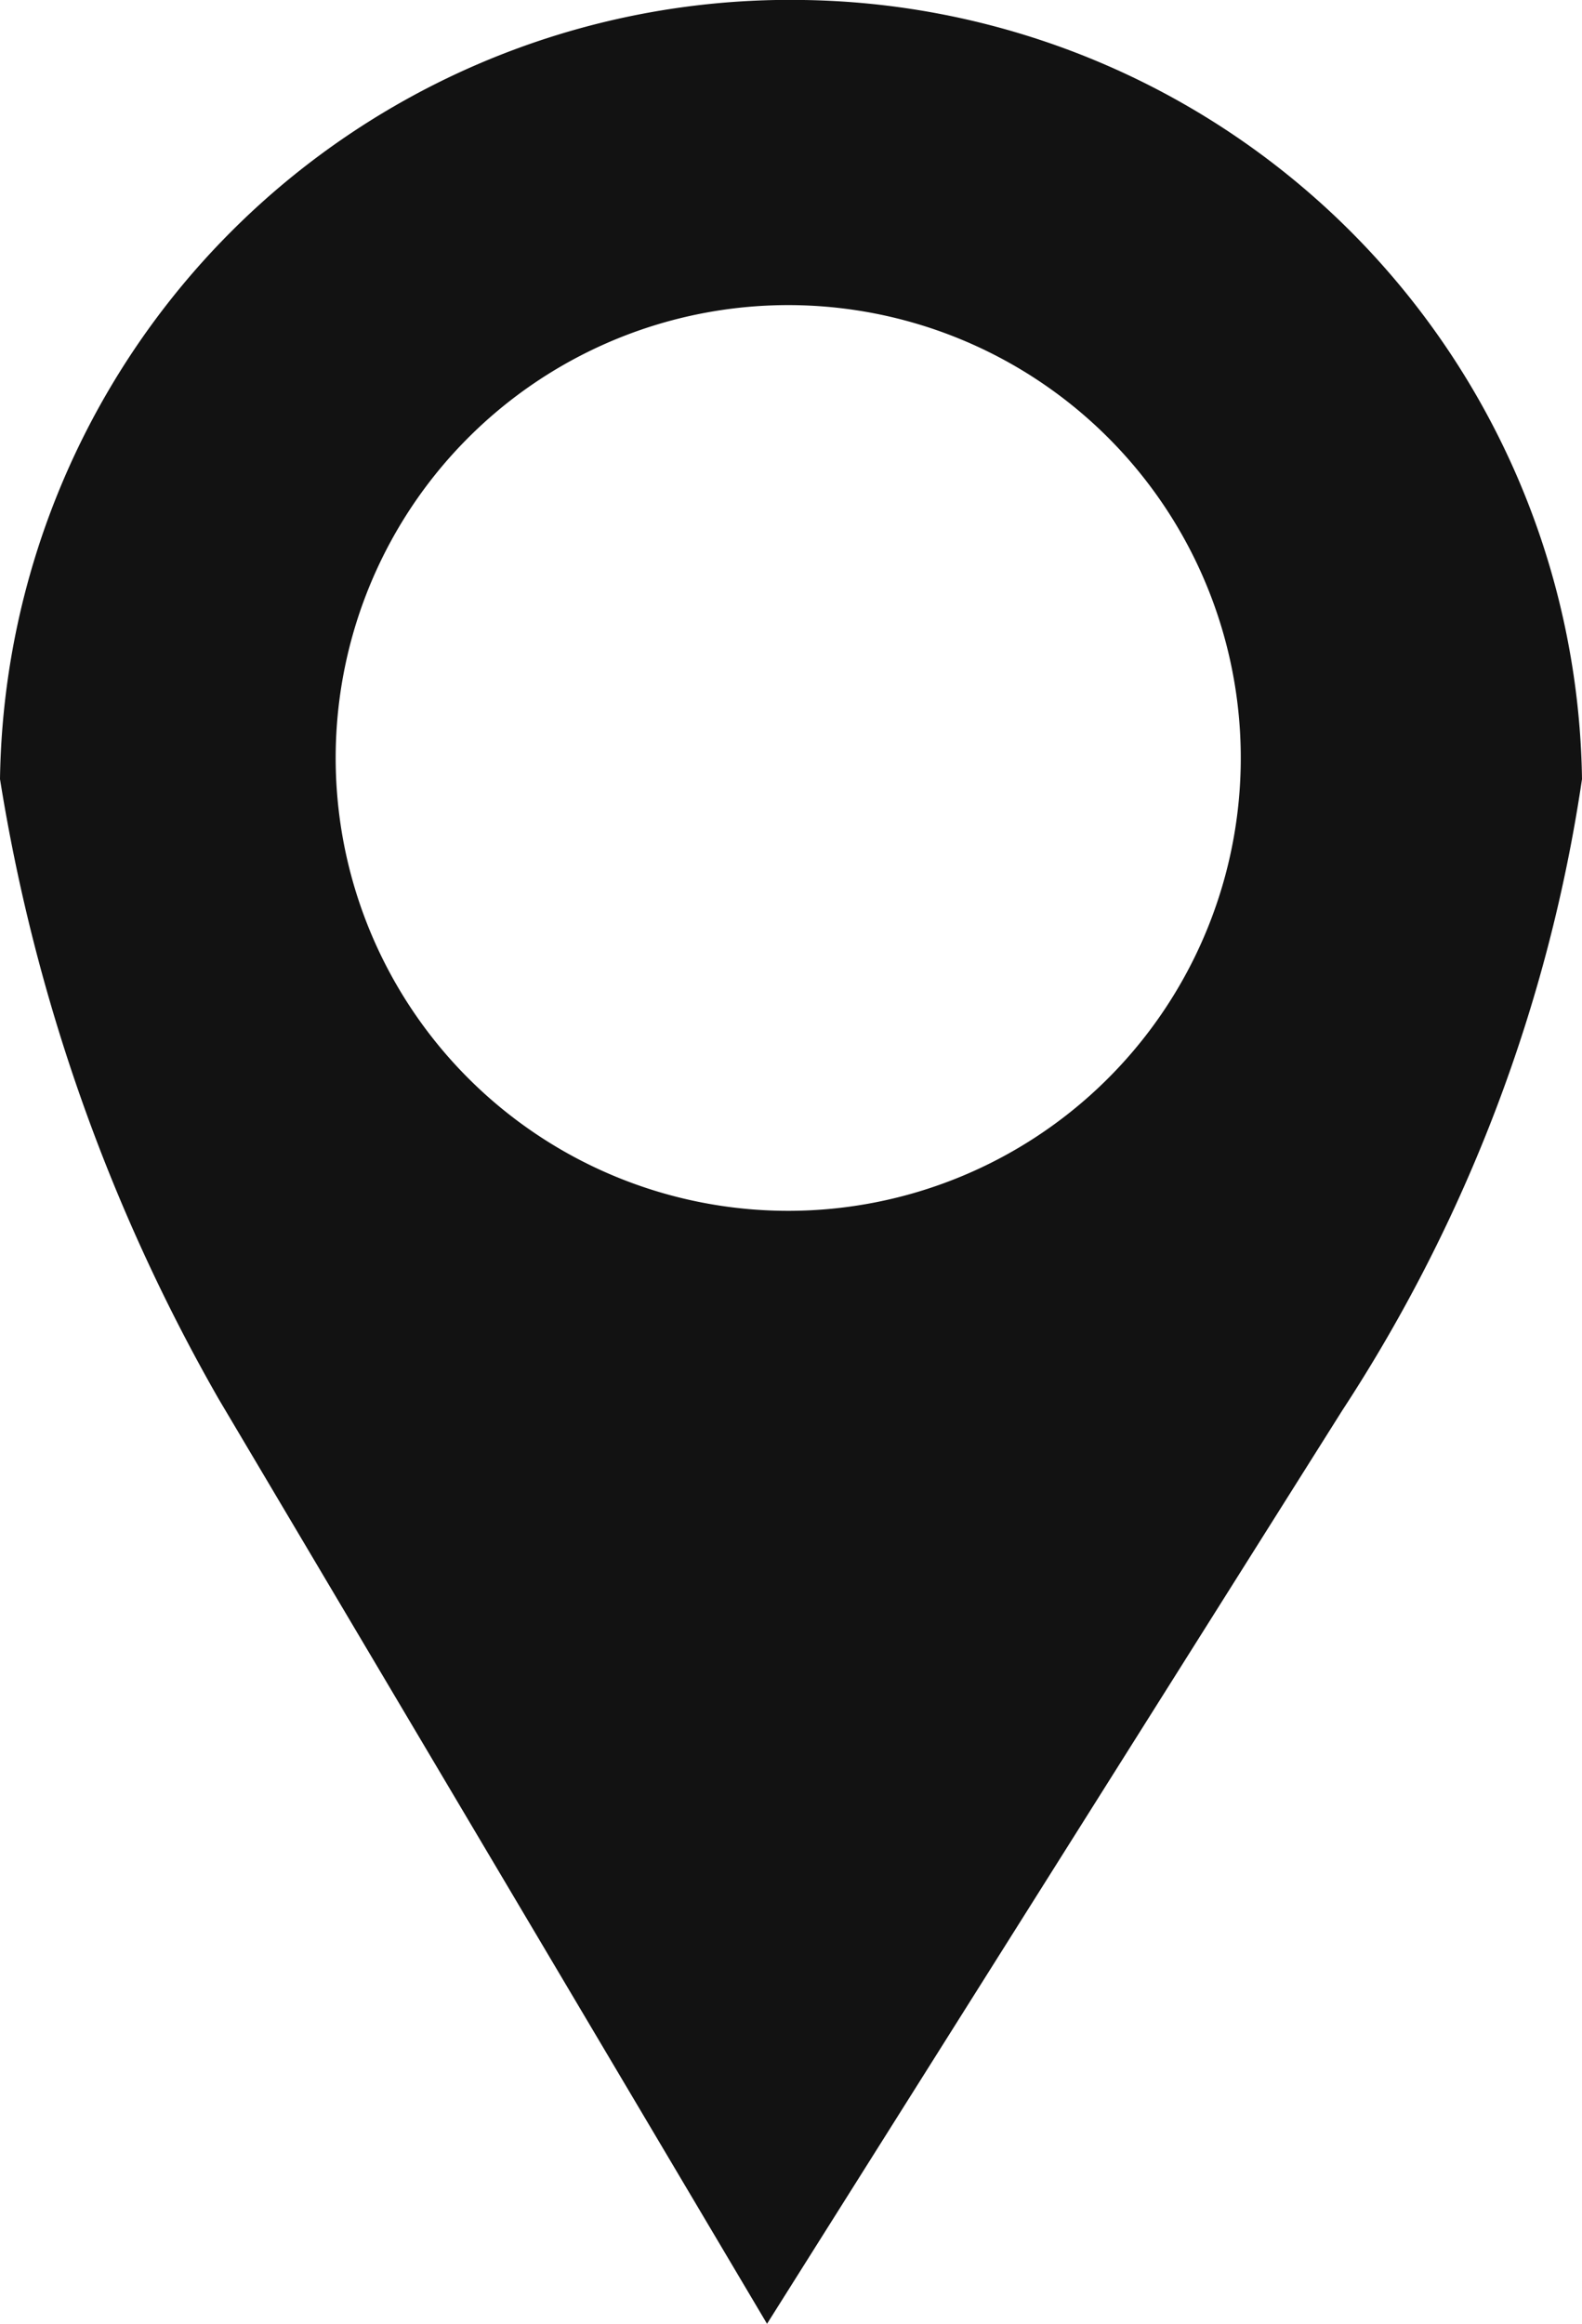
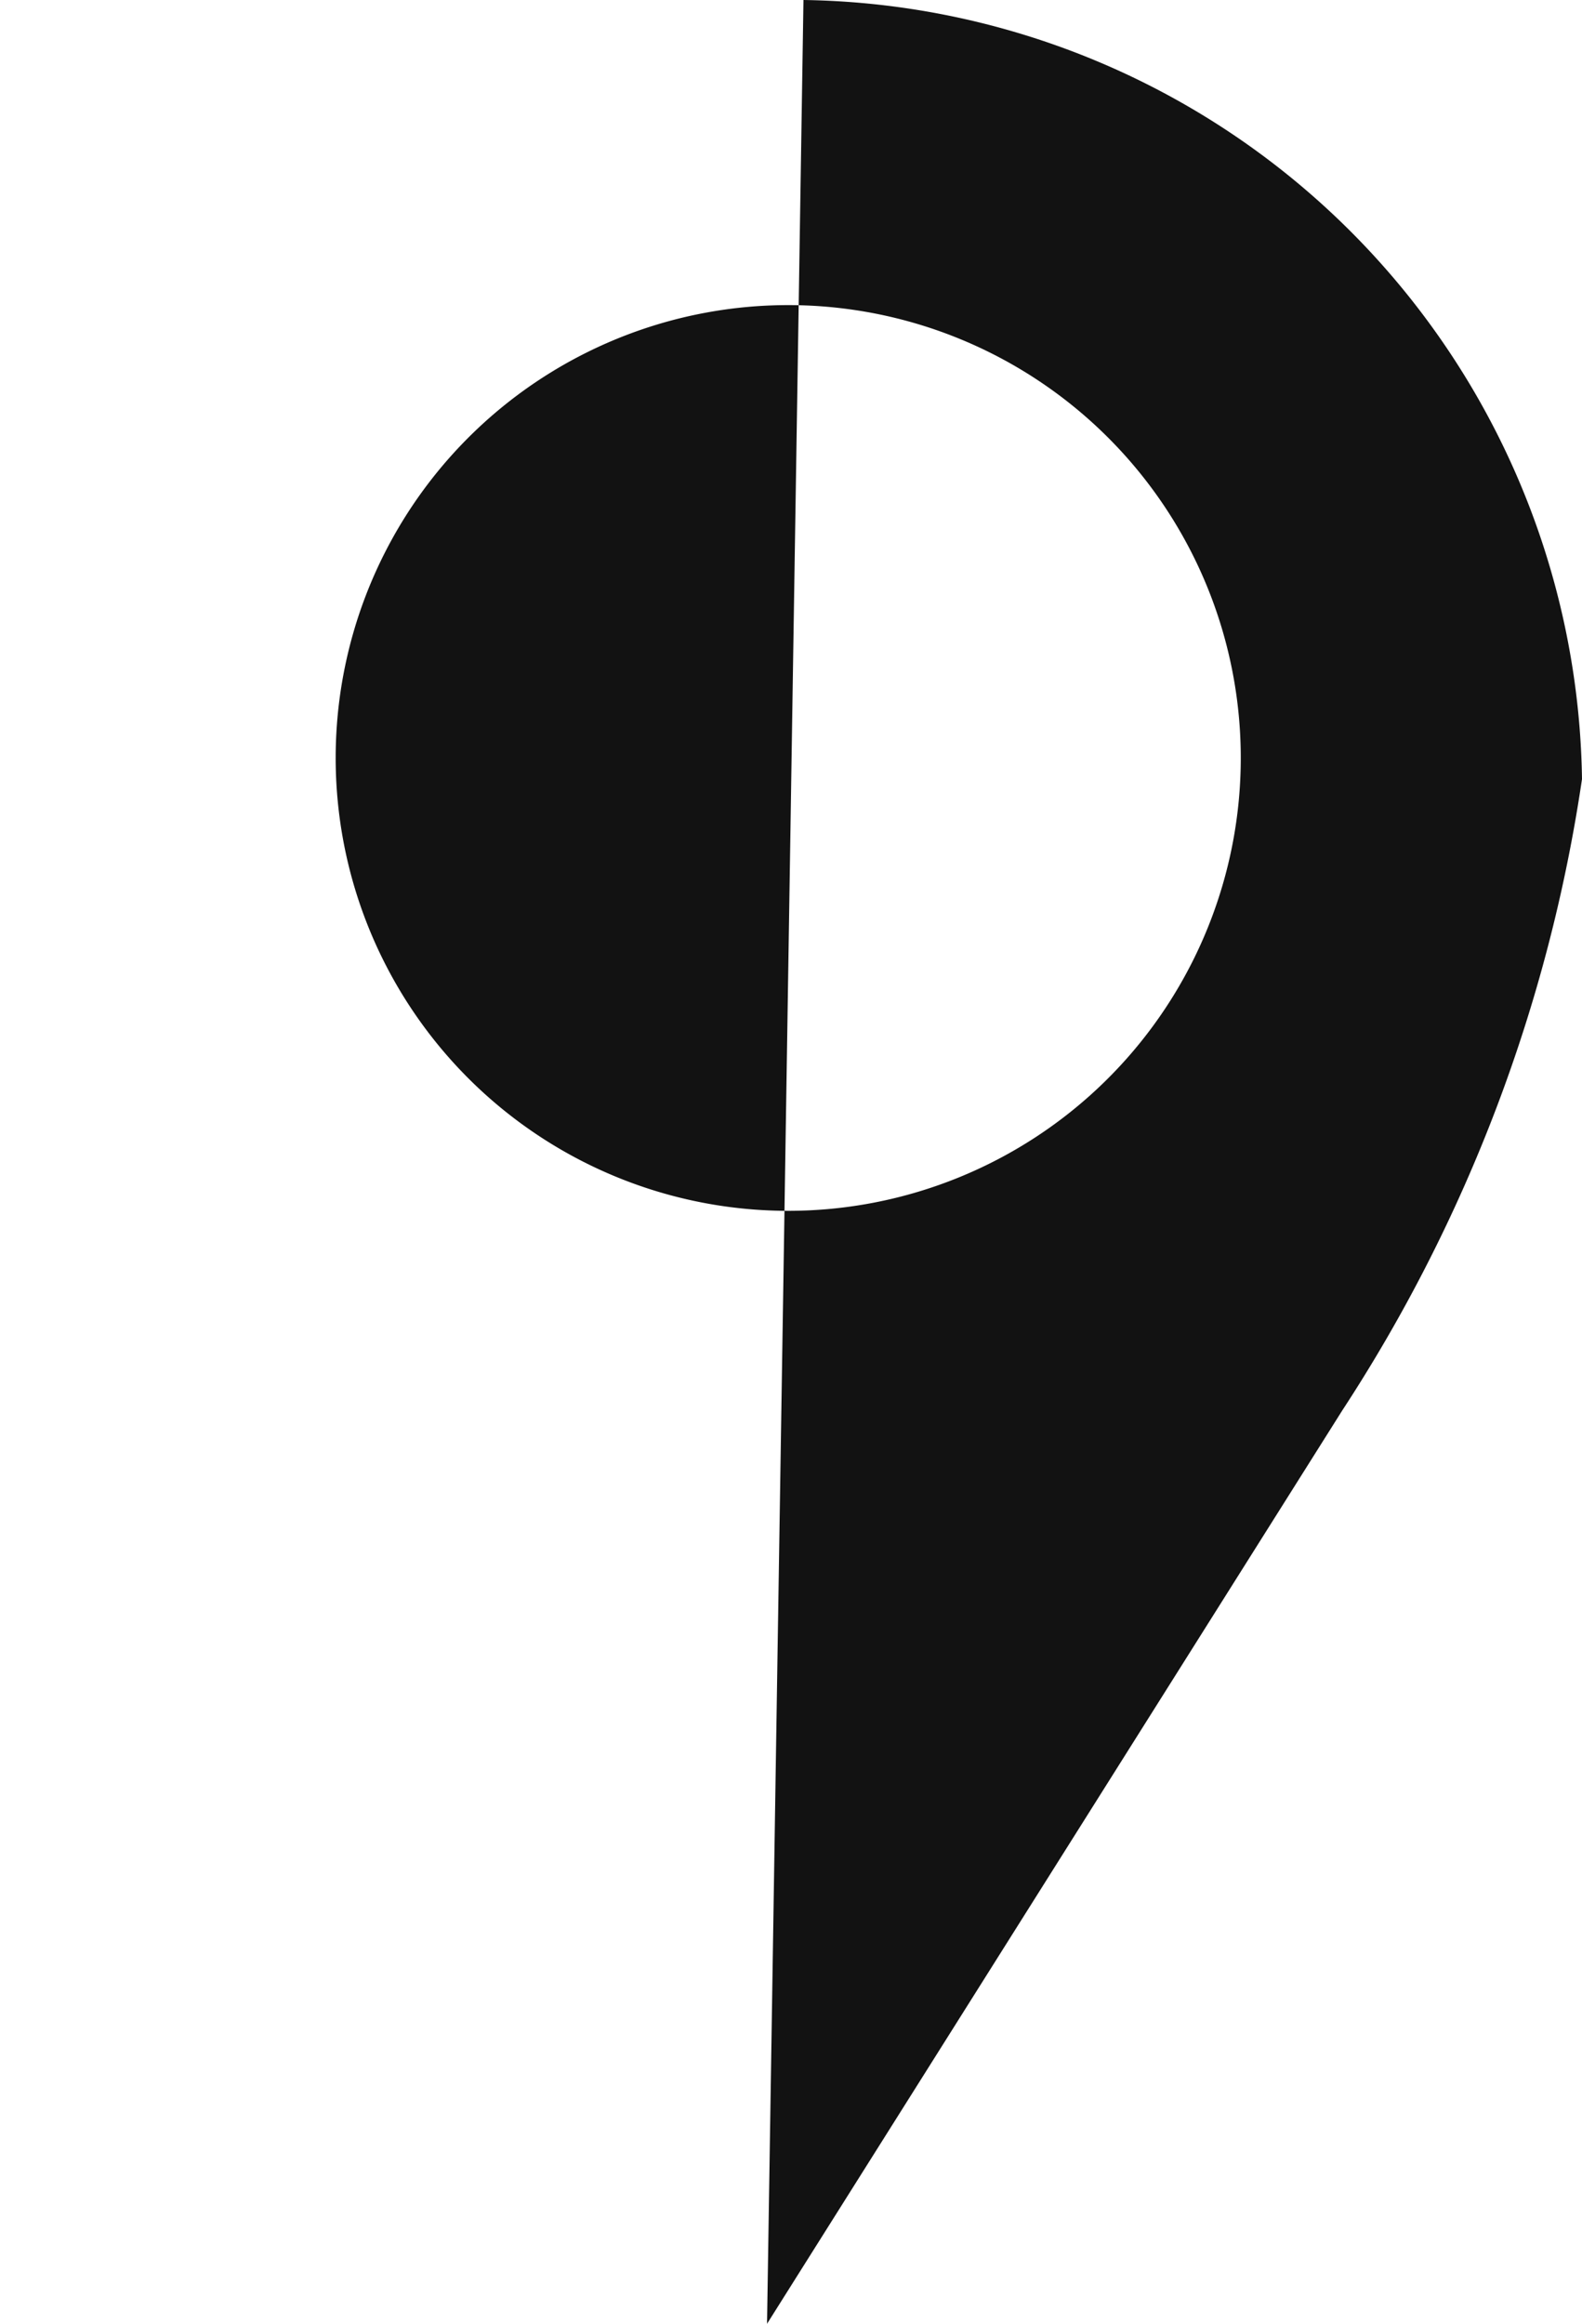
<svg xmlns="http://www.w3.org/2000/svg" id="Layer_1" data-name="Layer 1" viewBox="0 0 8.25 12.11">
  <defs>
    <style>.cls-1{fill:#121212;}</style>
  </defs>
-   <path class="cls-1" d="M4.19,0A4.12,4.12,0,0,0,0,4.06,9.52,9.52,0,0,0,1.14,7.29L4,12.11l3-4.76A8.19,8.19,0,0,0,8.25,4.06,4.12,4.12,0,0,0,4.19,0ZM4.11,6.31A2.36,2.36,0,1,1,6.47,4,2.36,2.36,0,0,1,4.11,6.31Z" />
+   <path class="cls-1" d="M4.19,0L4,12.11l3-4.76A8.19,8.19,0,0,0,8.25,4.06,4.12,4.12,0,0,0,4.19,0ZM4.11,6.31A2.36,2.36,0,1,1,6.47,4,2.36,2.36,0,0,1,4.11,6.31Z" />
</svg>